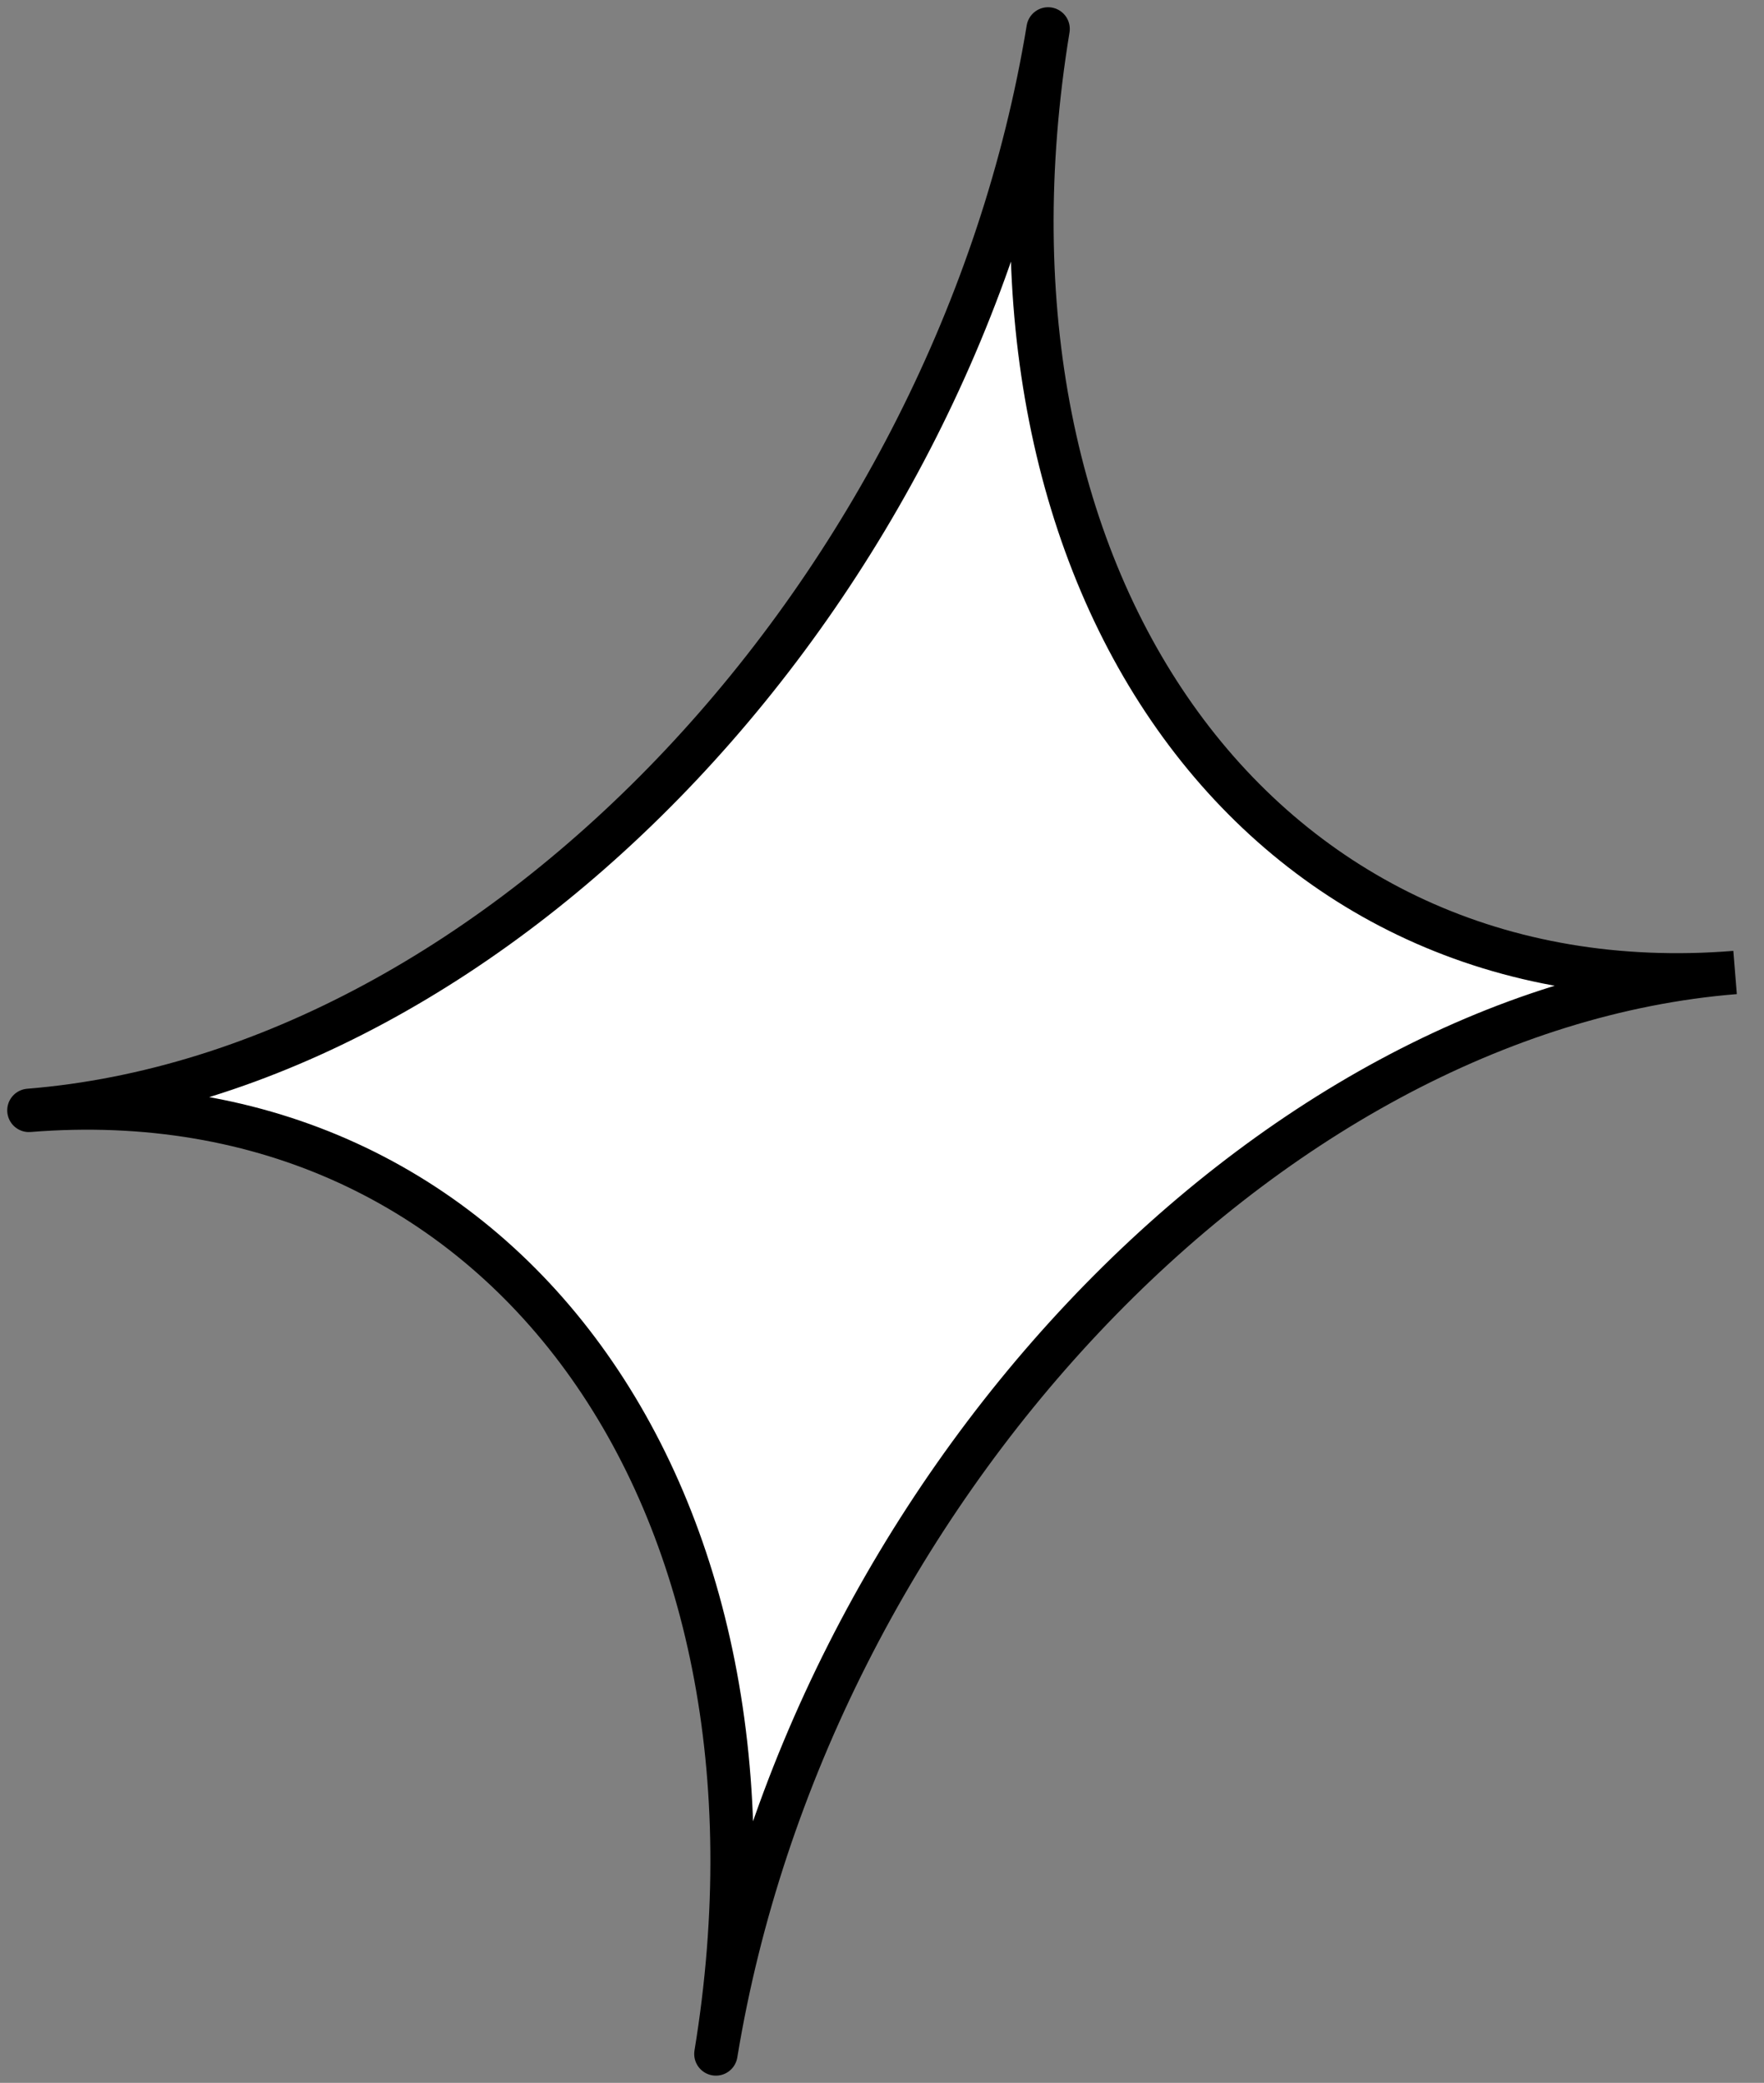
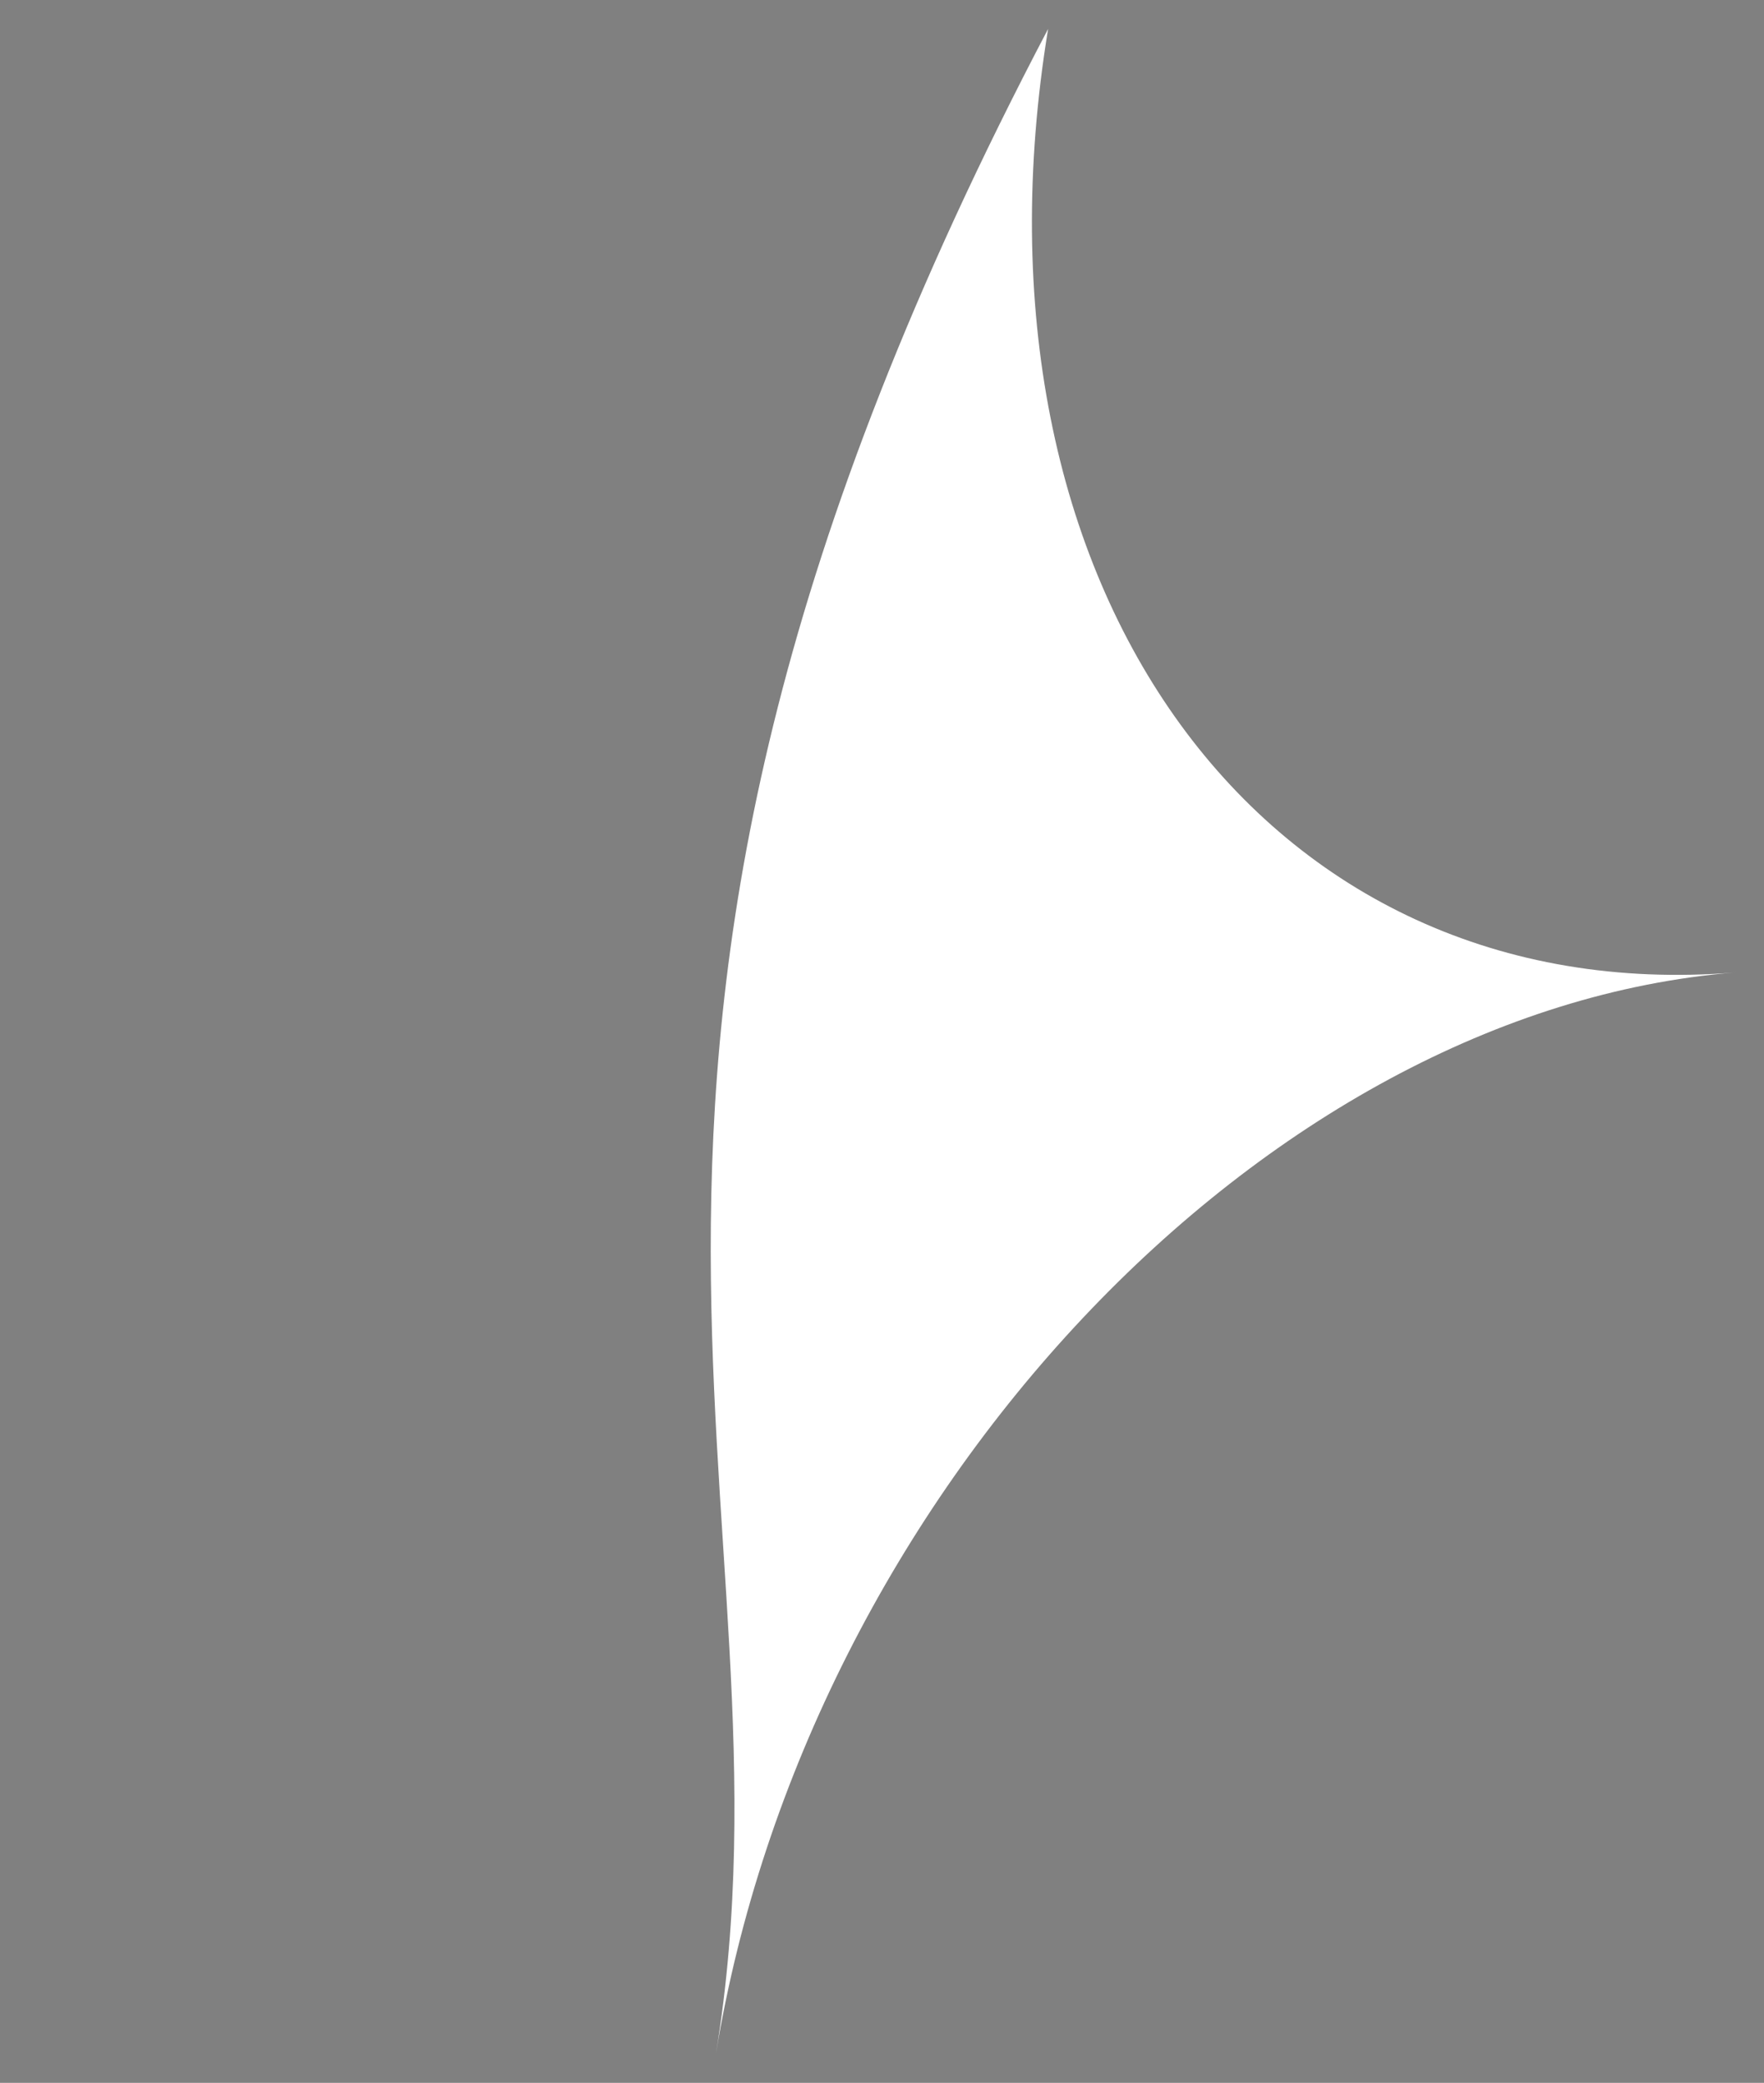
<svg xmlns="http://www.w3.org/2000/svg" width="61" height="72" viewBox="0 0 61 72" fill="none">
  <rect x="0" y="0" width="61" height="72" fill="#808080" stroke="none" />
-   <path d="M60 33.617C43.71 34.93 33.072 20.332 36.244 1C33.072 20.332 17.298 37.07 1 38.383C17.29 37.07 27.928 51.668 24.756 71C27.928 51.668 43.702 34.93 59.992 33.617" fill="white" />
-   <path d="M60 33.617C43.71 34.93 33.072 20.332 36.244 1C33.072 20.332 17.298 37.07 1 38.383C17.29 37.07 27.928 51.668 24.756 71C27.928 51.668 43.702 34.93 59.992 33.617" stroke="black" stroke-width="1.5" stroke-linejoin="round" />
+   <path d="M60 33.617C43.71 34.93 33.072 20.332 36.244 1C17.29 37.07 27.928 51.668 24.756 71C27.928 51.668 43.702 34.93 59.992 33.617" fill="white" />
</svg>